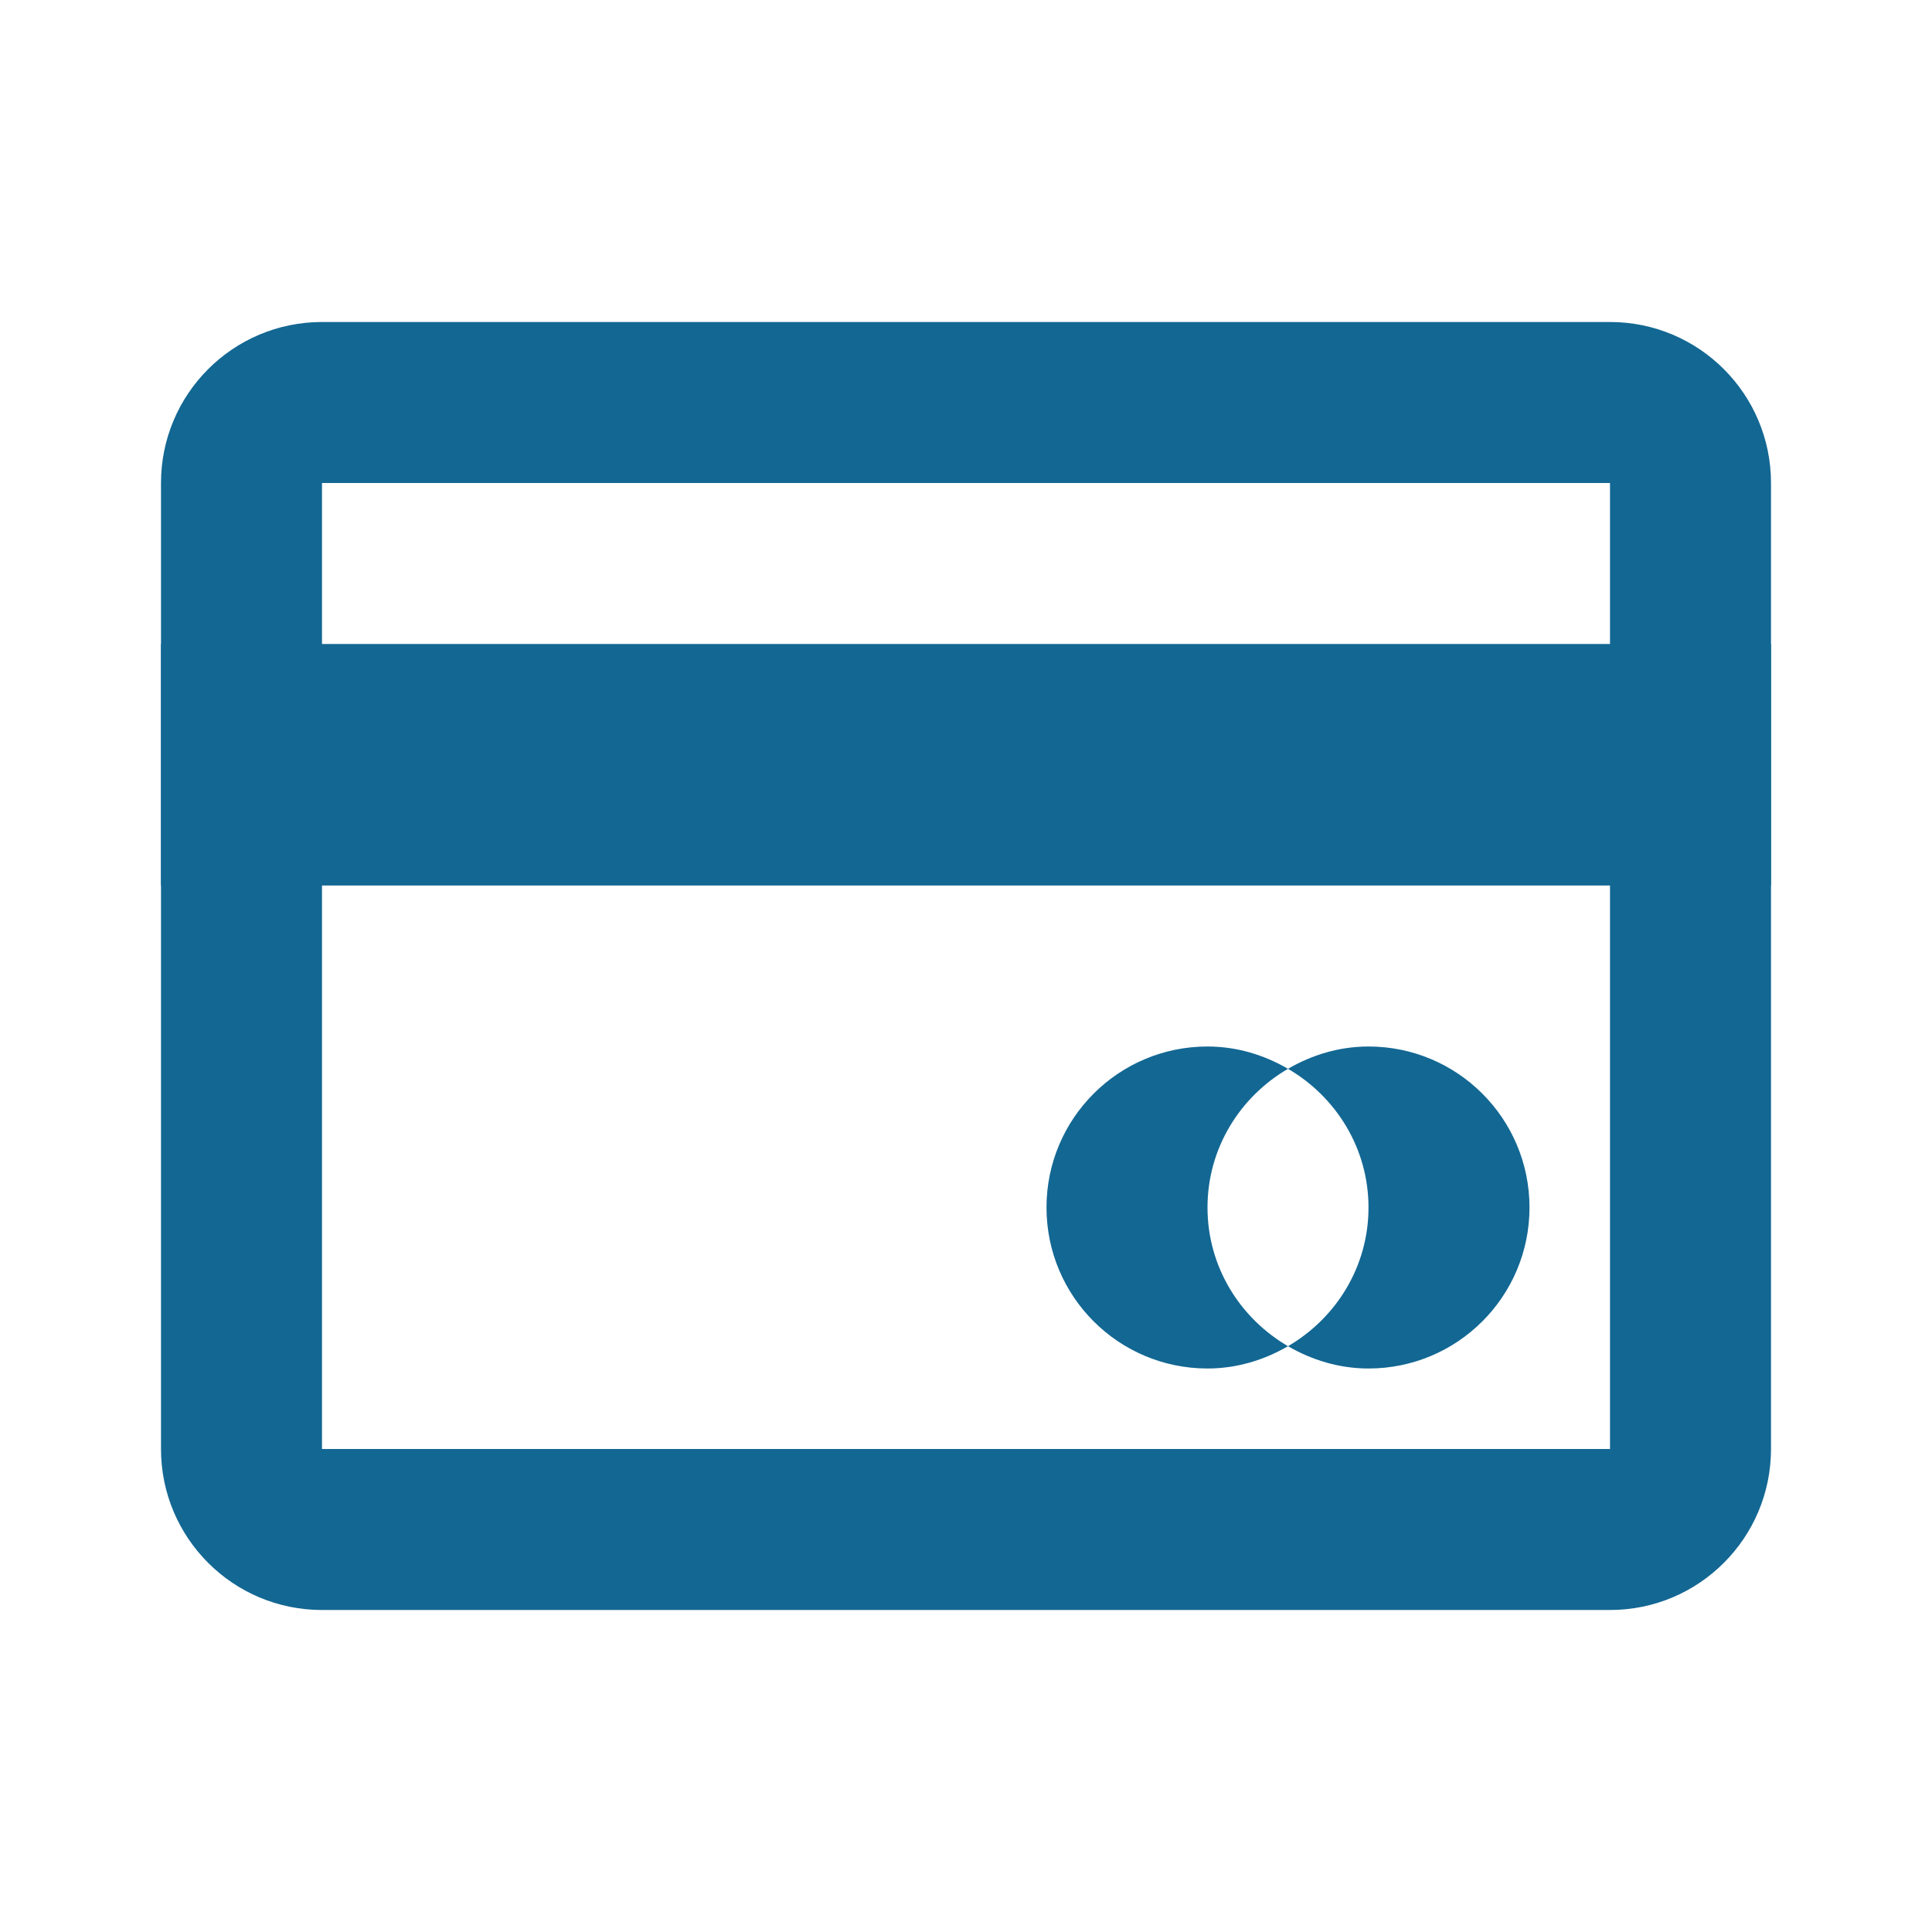
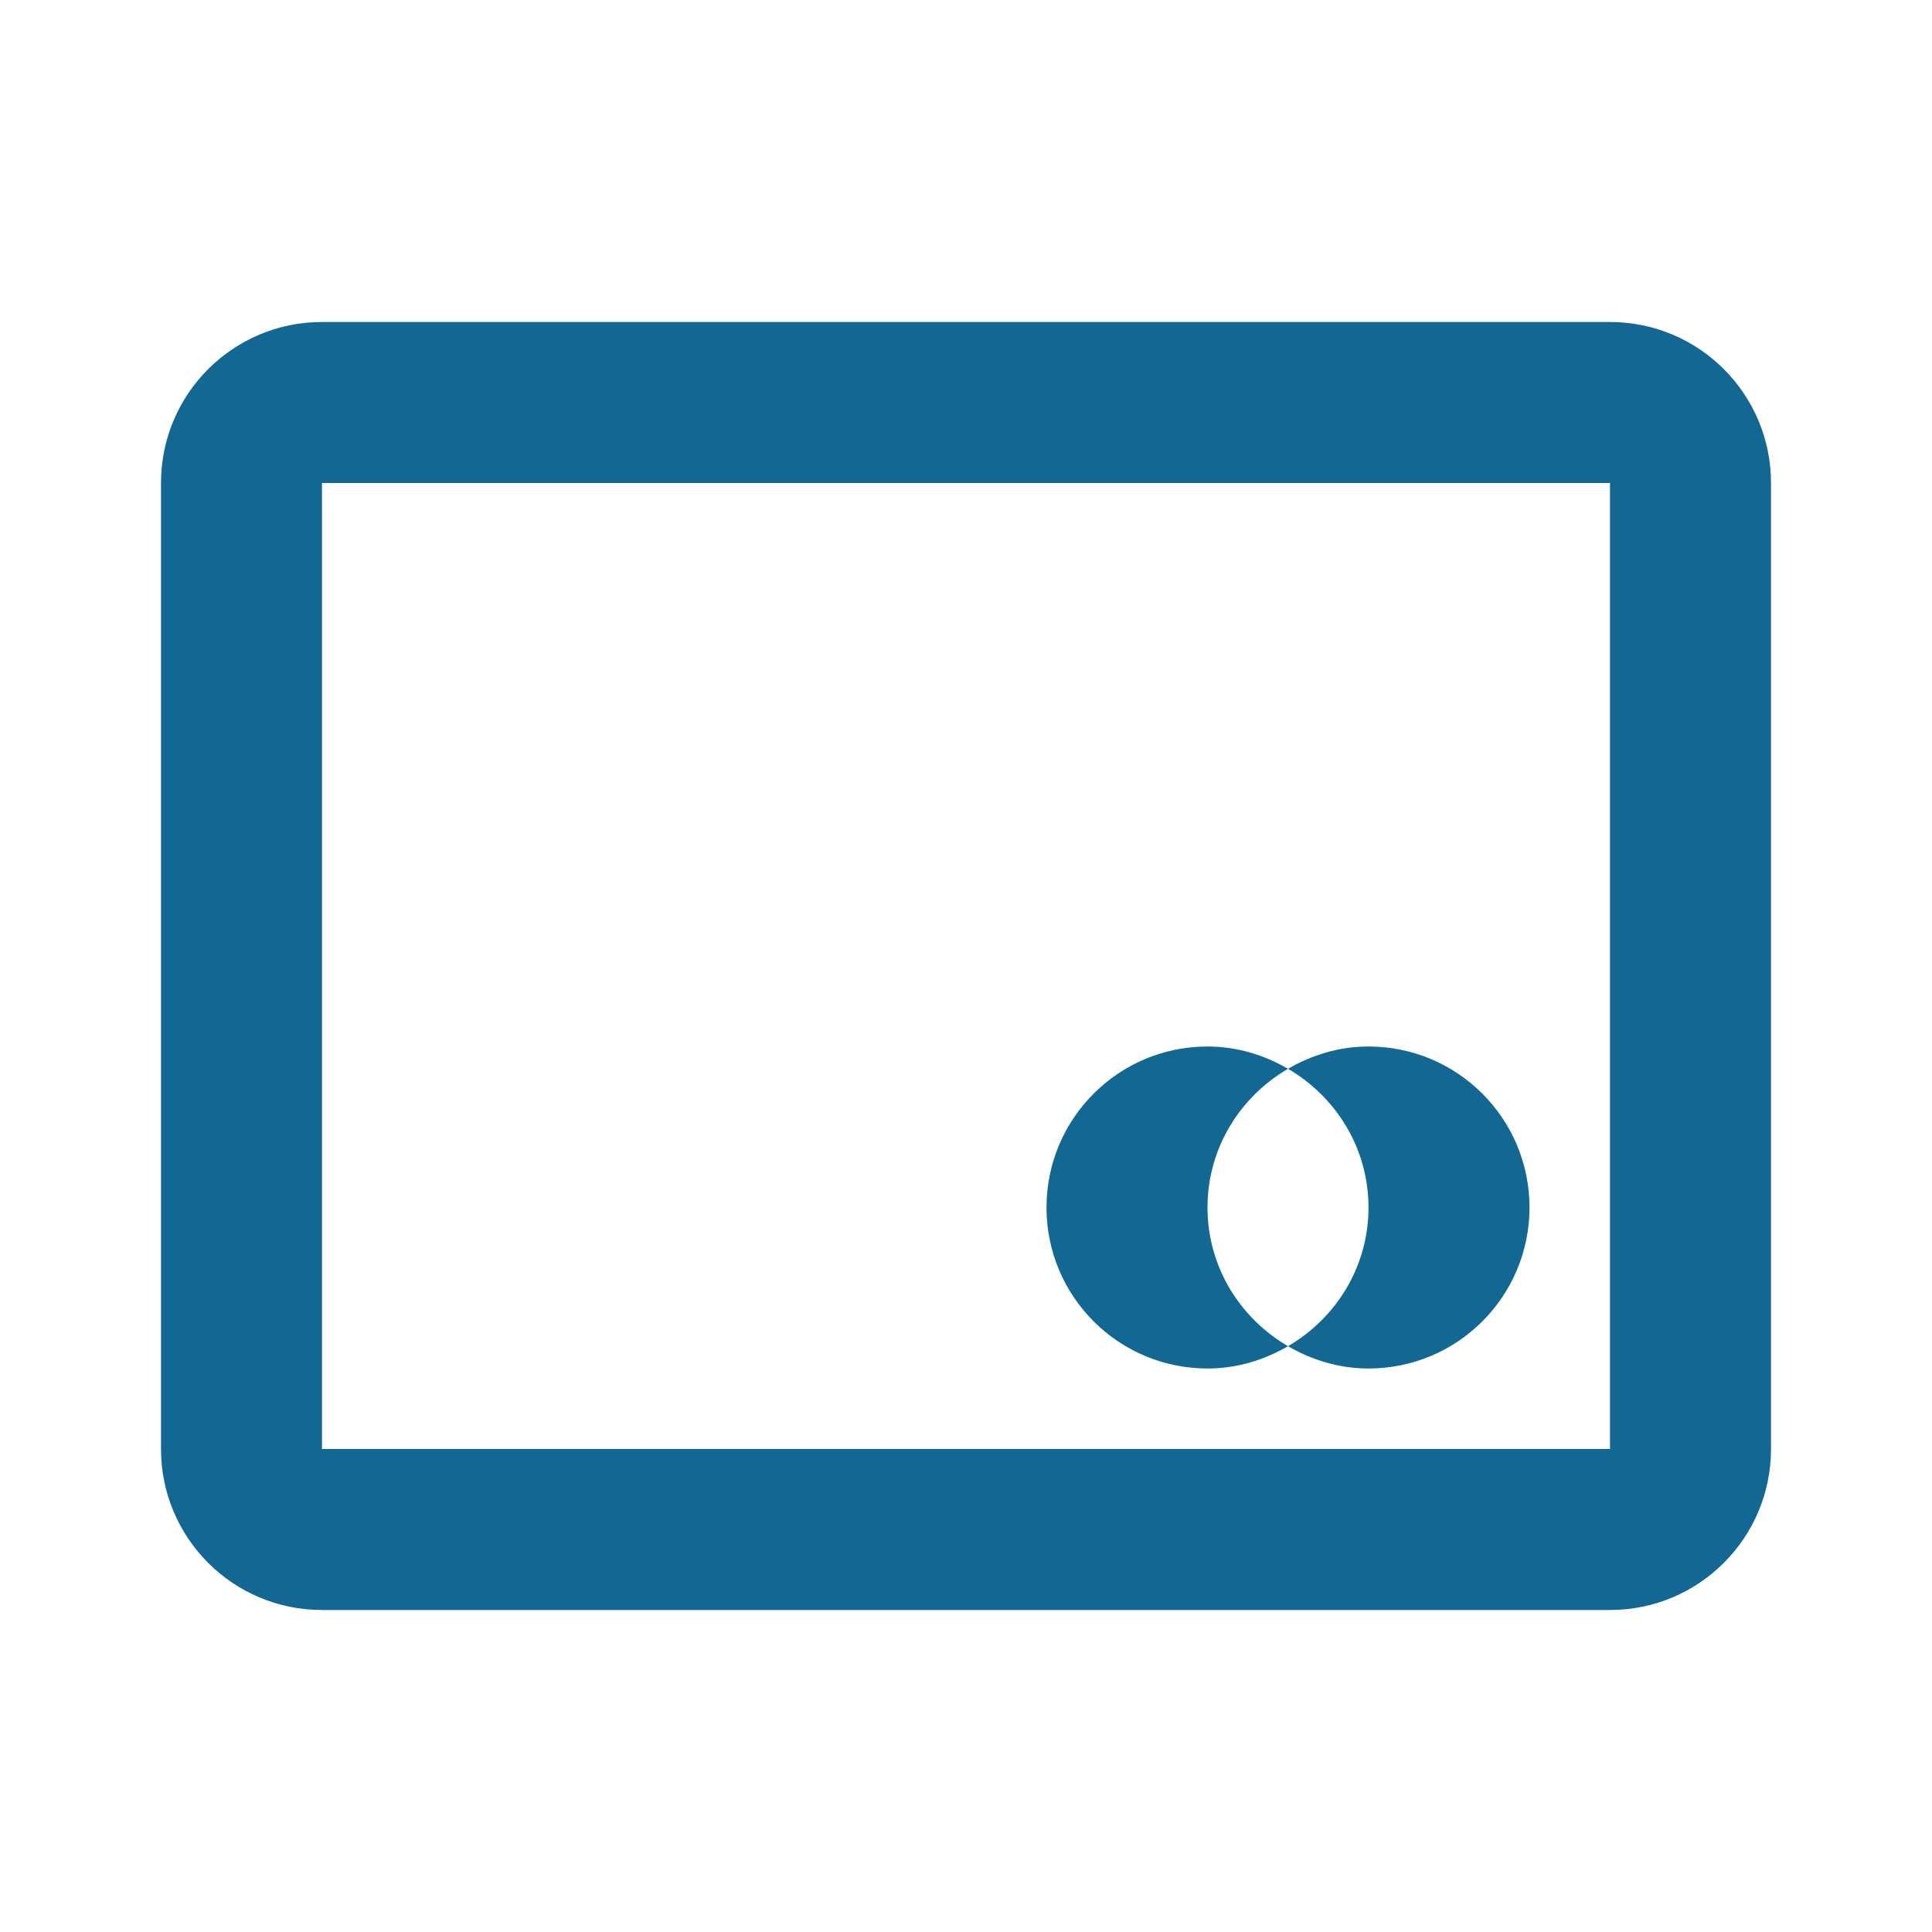
<svg xmlns="http://www.w3.org/2000/svg" width="24" height="24" viewBox="0 0 24 24" fill="none">
  <g clip-path="url(#clip0)">
-     <path d="M2 8H22V11H2V8Z" fill="#136793" />
    <path d="M20 4H4C2.895 4 2 4.895 2 6V18C2 19.105 2.895 20 4 20H20C21.105 20 22 19.105 22 18V6C22 4.895 21.105 4 20 4ZM20 18H4V6H20V18Z" fill="#136793" />
    <path d="M15 15C15 14.262 15.405 13.624 16 13.277C15.705 13.106 15.366 13 15 13C13.895 13 13 13.895 13 15C13 16.105 13.895 17 15 17C15.366 17 15.705 16.894 16 16.723C15.405 16.376 15 15.738 15 15V15ZM17 15C17 15.738 16.595 16.376 16 16.723C16.295 16.894 16.634 17 17 17C18.105 17 19 16.105 19 15C19 13.895 18.105 13 17 13C16.634 13 16.295 13.106 16 13.277C16.595 13.624 17 14.262 17 15V15Z" fill="#136793" />
  </g>
  <defs>
    <clipPath id="clip0">
      <rect width="24" height="24" fill="white" />
    </clipPath>
  </defs>
</svg>